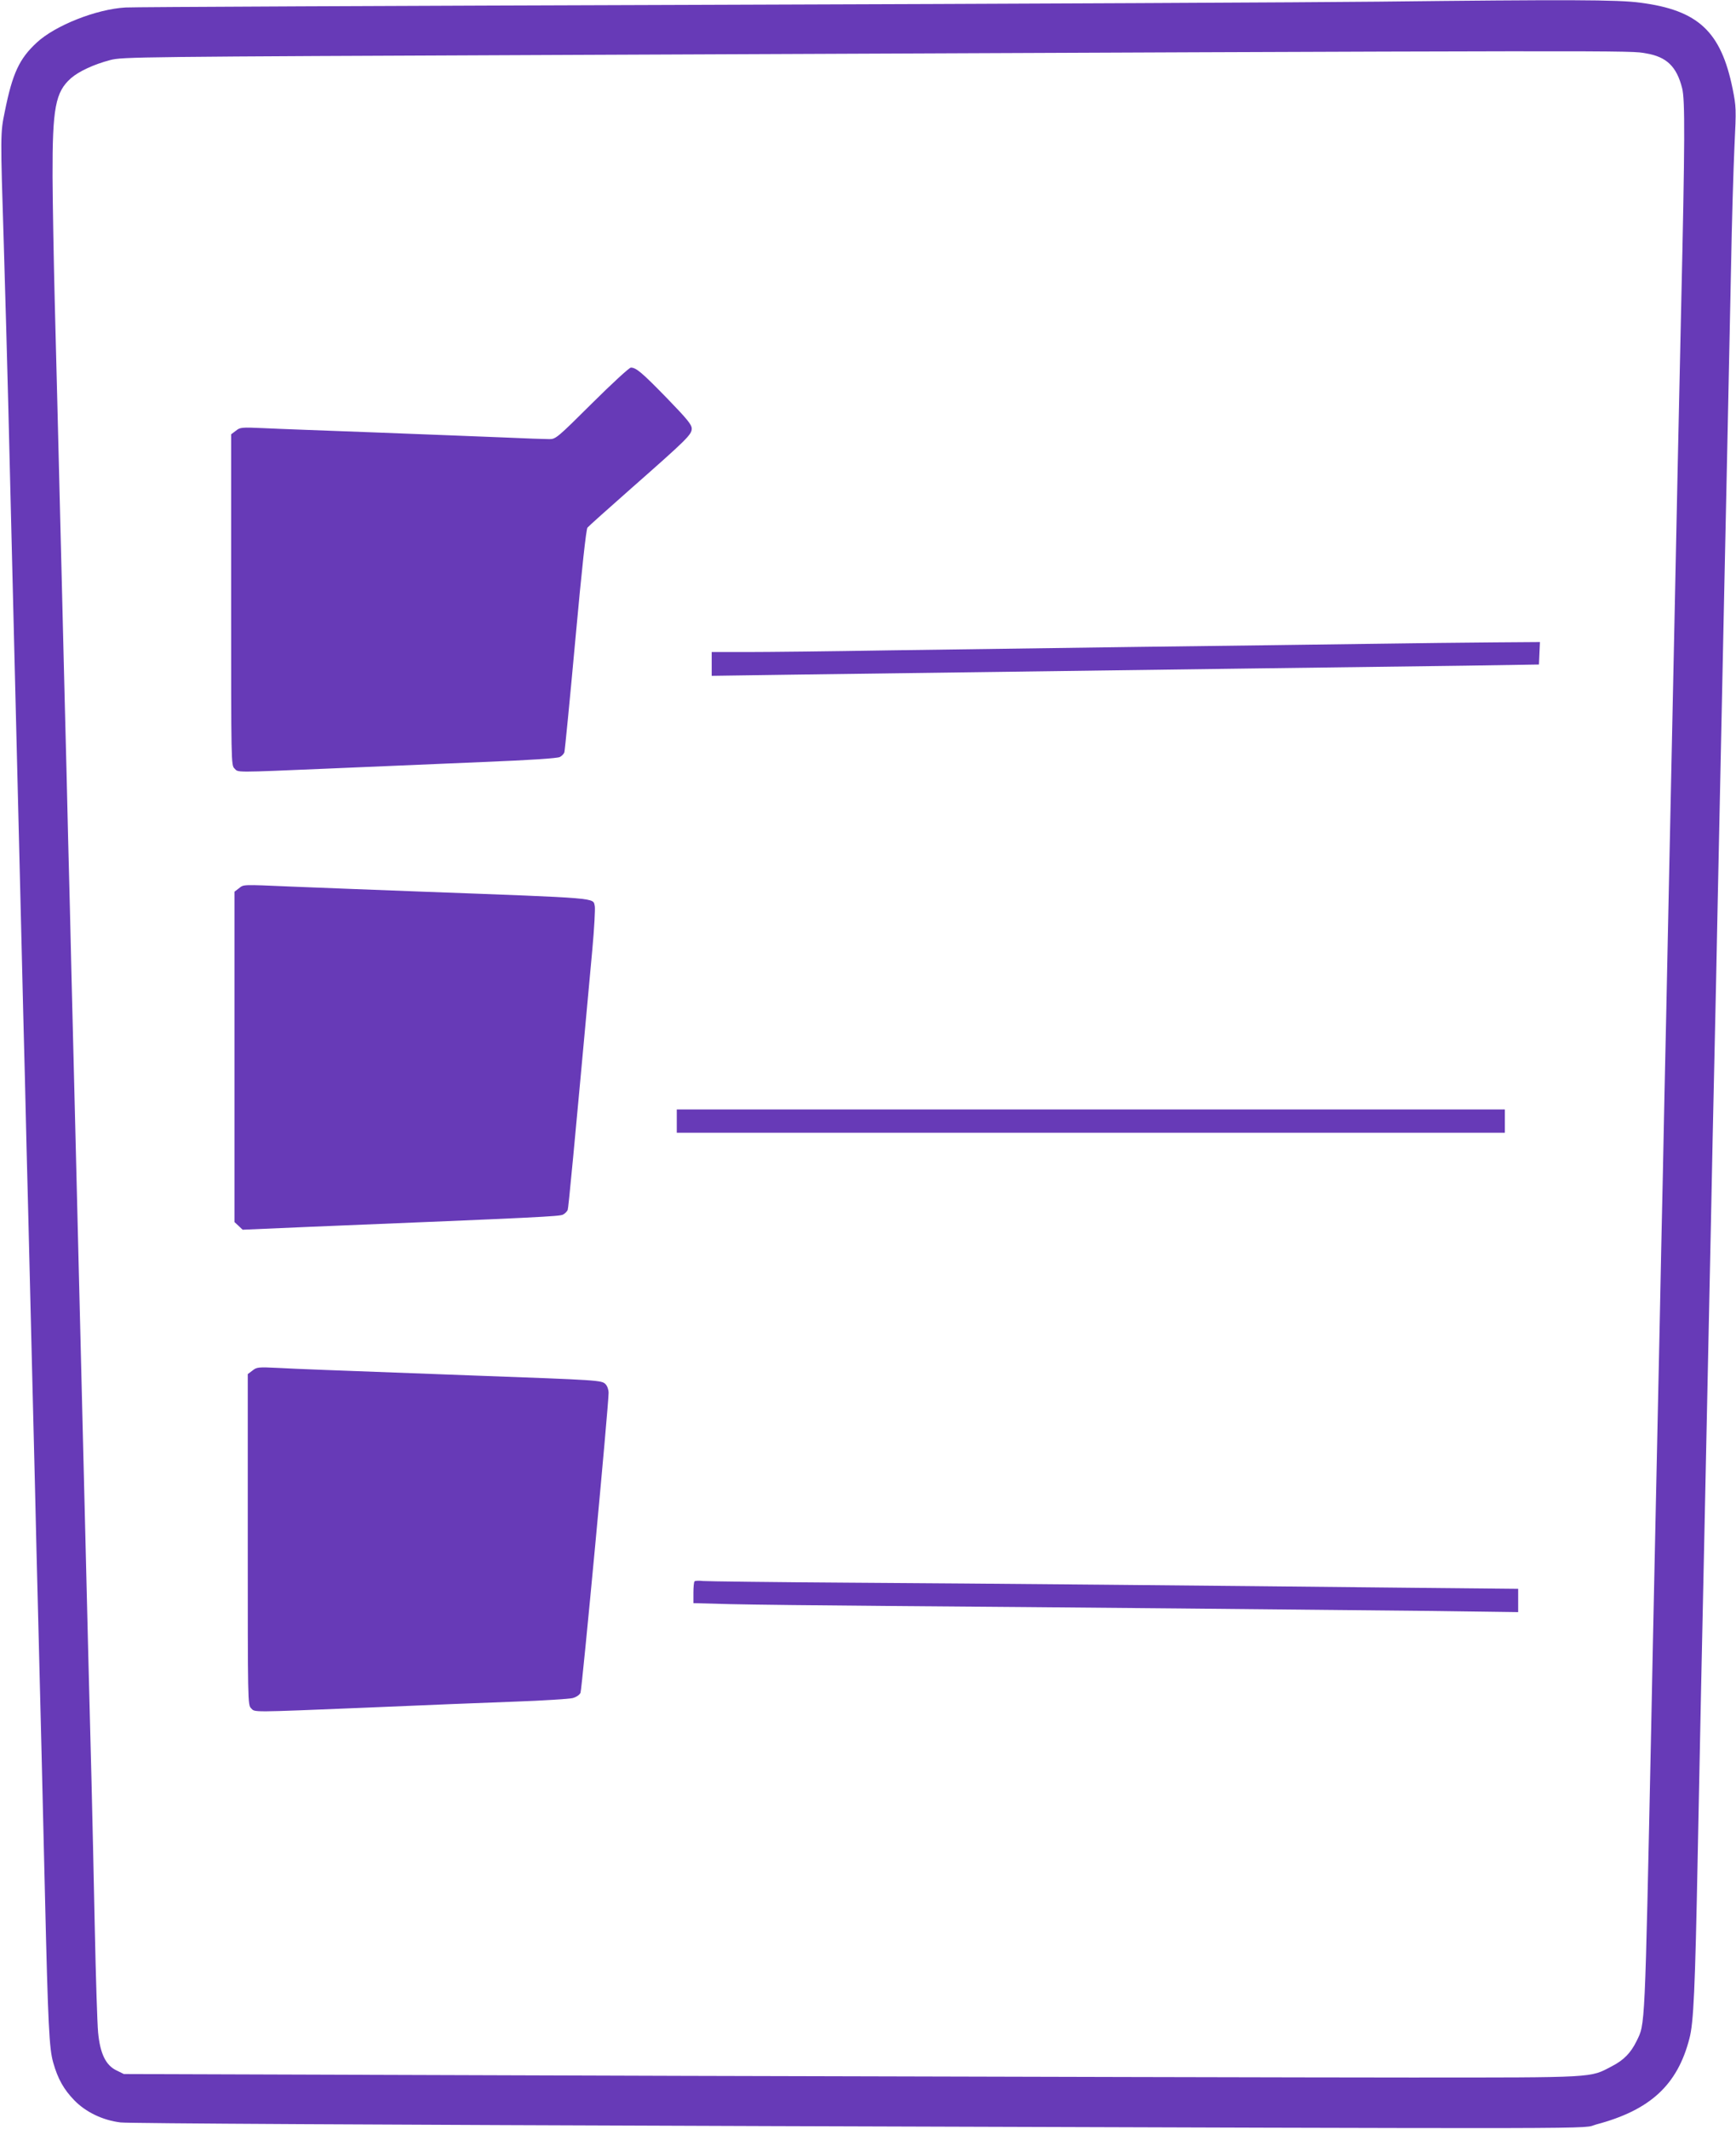
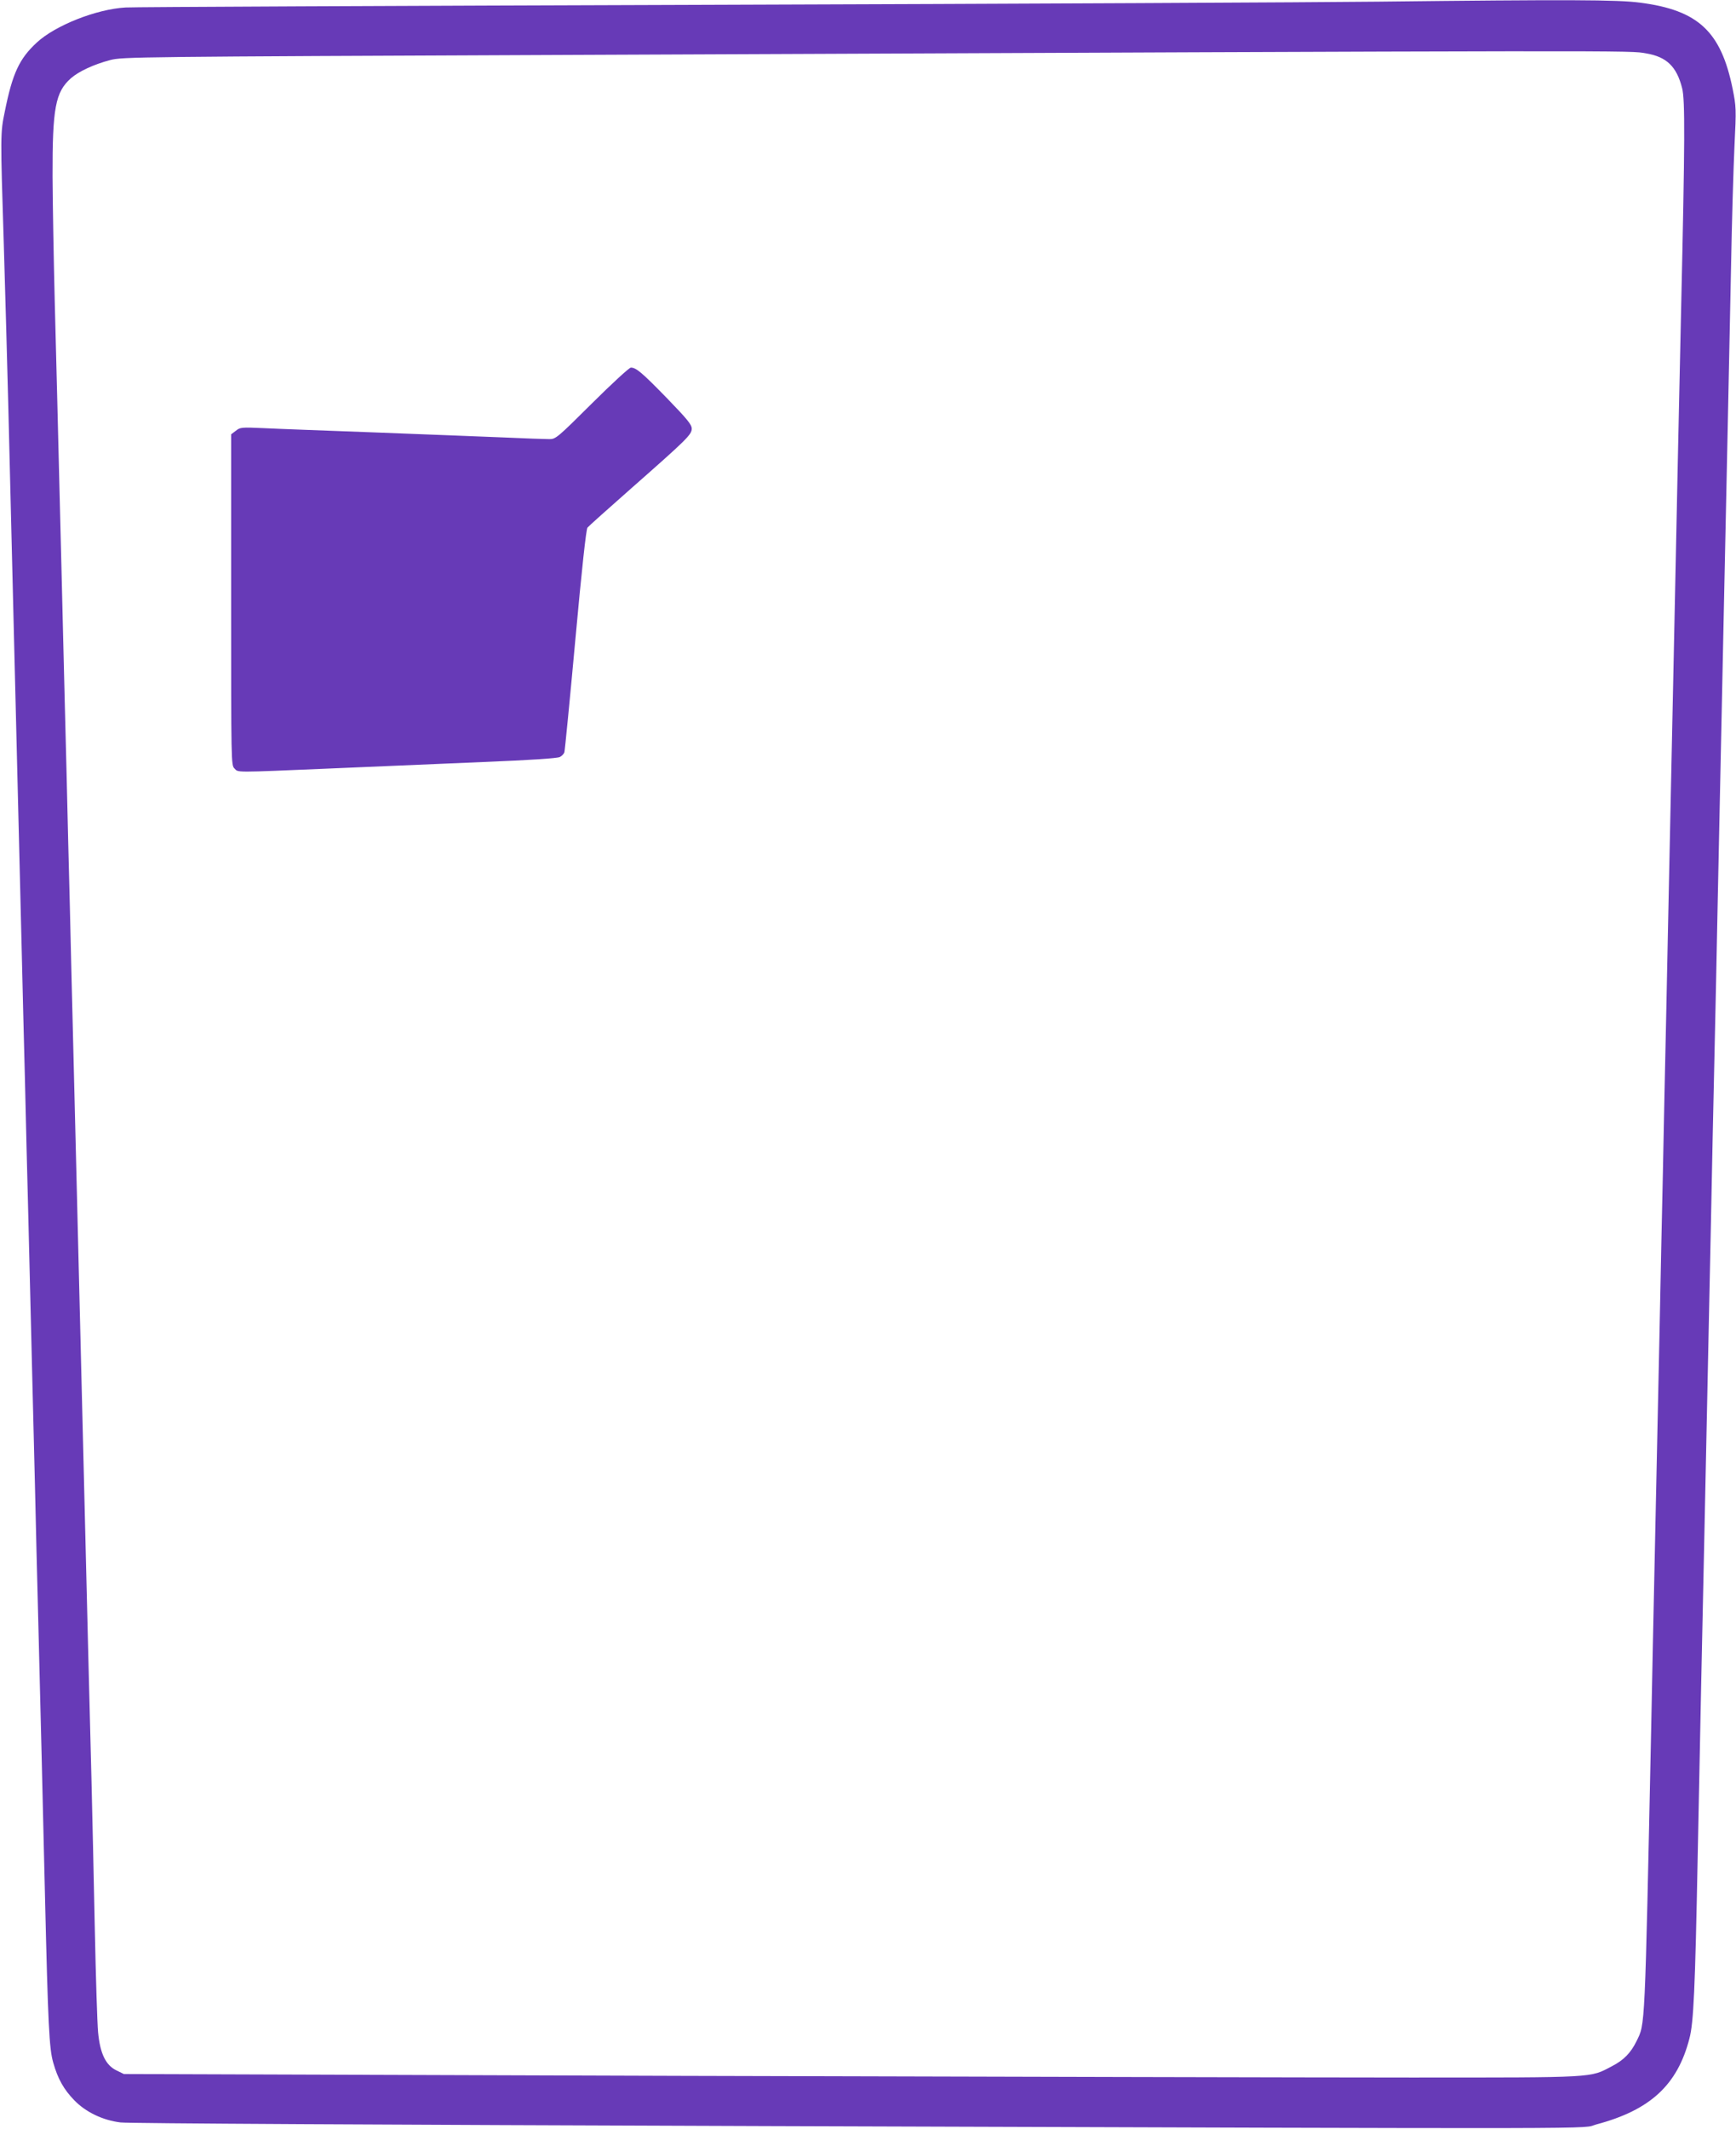
<svg xmlns="http://www.w3.org/2000/svg" version="1.0" width="1044pt" height="1280pt" viewBox="0 0 1044 1280" preserveAspectRatio="xMidYMid meet">
  <g transform="translate(0,1280) scale(0.1,-0.1)" fill="#673ab7" stroke="none">
    <path d="M8285 12790 c-341 -4 -2159 -13 -4040 -19 -1881 -6 -3451 -13 -3490 -16 -176 -10 -423 -108 -534 -211 -105 -97 -146 -185 -192 -414 -27 -129 -27 -138 -6 -805 9 -297 21 -733 27 -970 11 -446 23 -947 40 -1625 5 -217 14 -582 20 -810 6 -228 15 -593 20 -810 5 -217 14 -577 20 -800 5 -223 14 -588 20 -812 5 -225 15 -590 20 -813 6 -223 14 -586 20 -807 5 -222 14 -590 20 -818 6 -228 15 -588 20 -800 5 -212 14 -587 20 -835 19 -808 26 -941 50 -1025 28 -99 64 -162 127 -227 69 -71 171 -120 278 -133 50 -6 1542 -14 3905 -22 5260 -17 4867 -18 4970 10 324 86 488 237 560 517 25 95 34 286 50 1110 6 297 15 743 20 990 5 248 14 668 20 935 14 673 28 1346 40 1903 5 259 14 686 20 947 6 261 15 688 20 948 11 533 25 1187 40 1902 6 267 15 690 20 940 5 250 14 685 20 965 5 281 15 614 21 740 11 221 10 234 -11 340 -70 346 -207 474 -557 519 -134 18 -430 19 -1578 6z m1615 -311 c123 -21 183 -79 216 -209 18 -70 17 -317 -6 -1325 -5 -231 -14 -645 -20 -920 -6 -275 -15 -707 -20 -960 -5 -253 -14 -678 -20 -945 -6 -267 -15 -694 -20 -950 -5 -256 -14 -680 -20 -942 -5 -263 -14 -691 -20 -950 -5 -260 -14 -691 -20 -958 -6 -267 -15 -690 -20 -940 -5 -250 -15 -684 -20 -965 -39 -1843 -36 -1779 -88 -1886 -35 -71 -76 -114 -150 -152 -132 -69 -85 -67 -1212 -67 -558 0 -2527 5 -4375 10 l-3360 11 -45 22 c-64 31 -98 101 -110 228 -5 52 -14 335 -20 629 -6 294 -15 697 -20 895 -5 198 -14 549 -20 780 -10 395 -16 668 -40 1625 -5 217 -14 582 -20 810 -6 228 -15 593 -20 810 -5 217 -14 578 -20 803 -5 224 -14 589 -20 812 -5 223 -14 587 -20 810 -5 223 -15 588 -20 813 -24 951 -30 1220 -41 1627 -6 237 -12 572 -13 745 -1 411 17 507 111 590 47 41 137 83 236 109 75 19 132 20 2784 31 6506 28 6348 27 6453 9z" />
    <path d="M3560 10375 c-208 -207 -218 -215 -256 -215 -21 0 -145 4 -274 10 -129 5 -476 19 -770 30 -294 11 -598 22 -675 26 -134 6 -141 5 -167 -16 l-28 -21 0 -995 c0 -981 0 -994 20 -1014 25 -25 -13 -25 580 0 267 11 681 29 920 39 273 11 444 22 457 30 12 6 24 19 27 28 3 10 33 315 66 677 39 427 65 665 73 674 6 8 125 114 262 235 335 295 365 324 365 360 0 24 -27 57 -147 181 -151 155 -187 186 -219 186 -10 0 -115 -97 -234 -215z" />
-     <path d="M8220 8929 c-272 -4 -889 -12 -1370 -18 -481 -7 -1161 -16 -1510 -21 -349 -6 -731 -10 -847 -10 l-213 0 0 -71 0 -72 488 7 c564 8 1539 21 2747 37 468 6 1050 14 1295 17 l445 7 3 68 3 67 -273 -2 c-150 -1 -496 -5 -768 -9z" />
-     <path d="M1436 7459 l-26 -20 0 -993 0 -993 25 -23 24 -23 418 18 c1371 56 1489 62 1509 73 12 6 24 19 28 28 5 14 33 308 148 1564 12 130 18 248 15 262 -13 52 49 47 -1052 88 -297 11 -646 25 -775 30 -301 13 -283 13 -314 -11z" />
-     <path d="M4070 6060 l0 -70 2490 0 2490 0 0 70 0 70 -2490 0 -2490 0 0 -70z" />
-     <path d="M1518 4560 l-28 -21 0 -995 c0 -981 0 -994 20 -1014 25 -25 -14 -25 700 4 322 14 722 30 890 36 168 6 322 16 343 21 23 6 42 19 48 32 9 20 169 1728 169 1803 0 20 -8 42 -19 53 -23 23 -40 24 -781 51 -963 36 -1054 39 -1185 46 -123 6 -131 5 -157 -16z" />
-     <path d="M4177 3293 c-4 -3 -7 -34 -7 -69 l0 -62 223 -6 c122 -3 546 -8 942 -11 961 -7 2637 -23 3278 -30 l517 -7 0 70 0 70 -612 6 c-1295 14 -2616 26 -3413 31 -456 3 -851 8 -876 10 -25 3 -48 2 -52 -2z" />
  </g>
</svg>